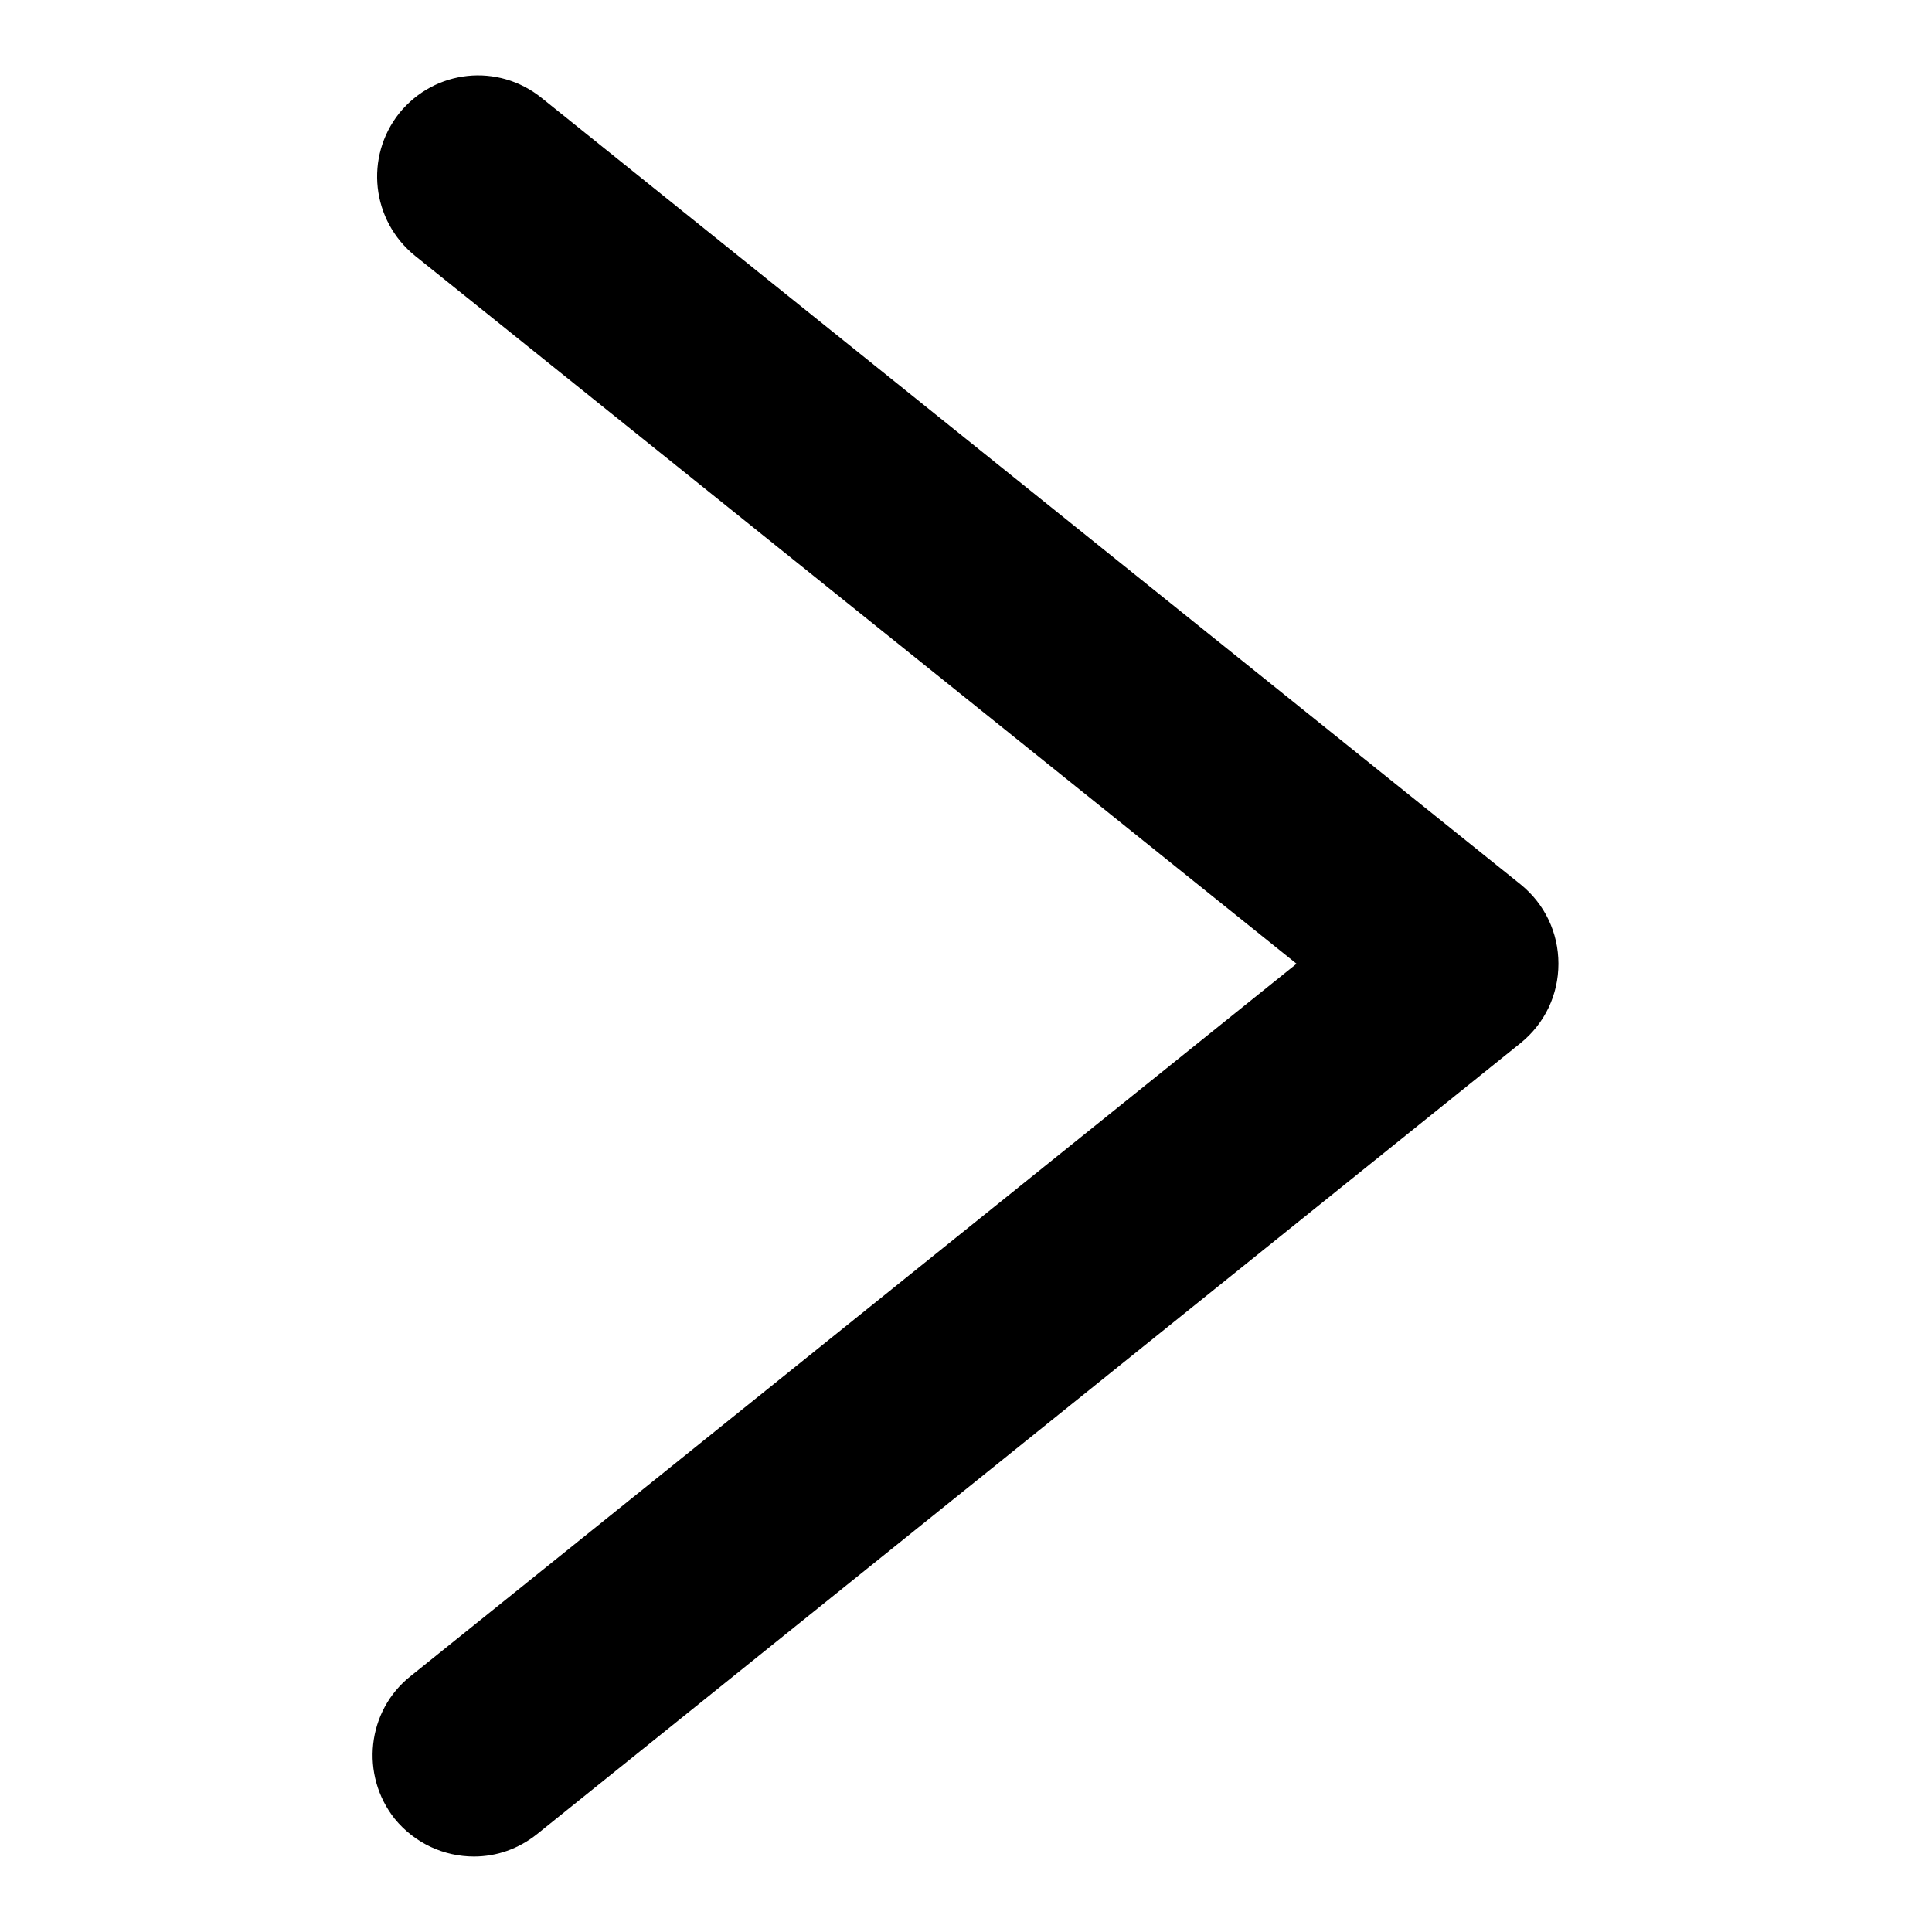
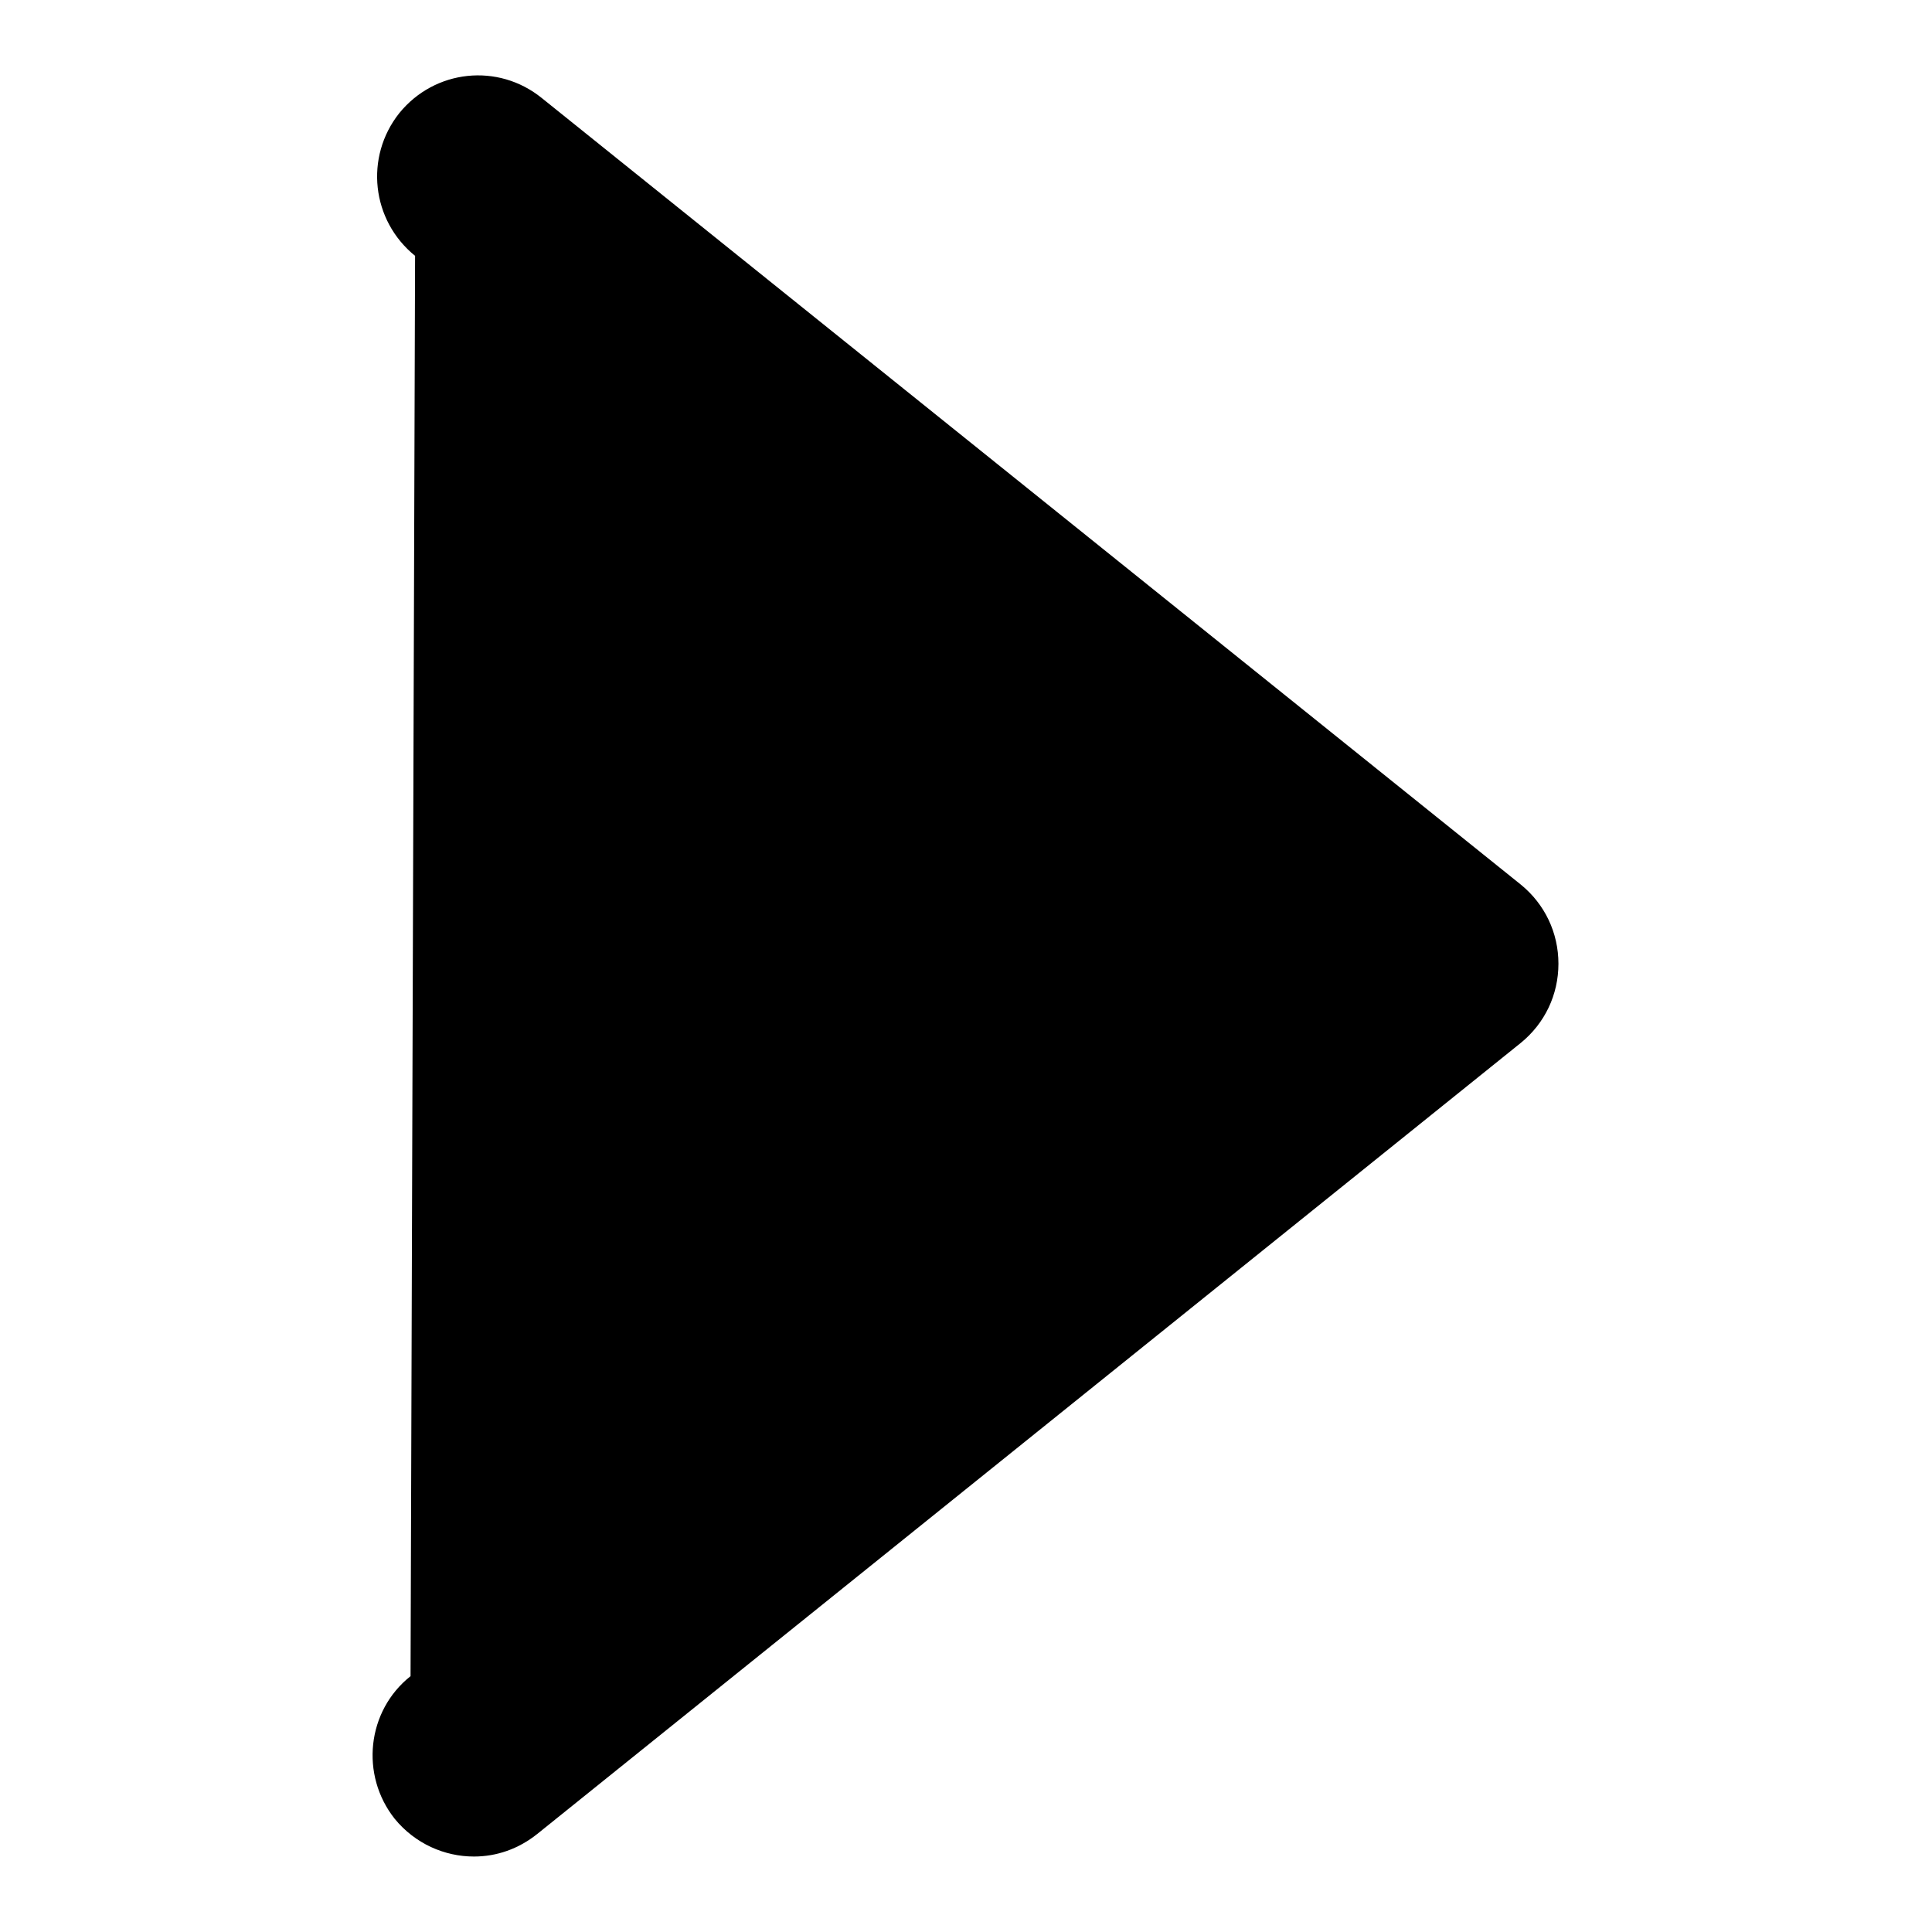
<svg xmlns="http://www.w3.org/2000/svg" version="1.1" x="0px" y="0px" viewBox="0 0 256 256" enable-background="new 0 0 256 256" xml:space="preserve">
  <g>
-     <path fill="#000000" d="M62.8,246c3,0,5.9-1,8.4-3l130.3-104.8c3.2-2.6,5-6.4,5-10.5c0-4.1-1.8-7.9-5-10.5L71.8,13 C66,8.3,57.6,9.2,52.9,15c-4.6,5.8-3.7,14.2,2.1,18.9l116.8,93.8L54.4,222.1c-5.8,4.6-6.7,13.1-2.1,18.9 C55,244.3,58.9,246,62.8,246z" />
+     <path fill="#000000" d="M62.8,246c3,0,5.9-1,8.4-3l130.3-104.8c3.2-2.6,5-6.4,5-10.5c0-4.1-1.8-7.9-5-10.5L71.8,13 C66,8.3,57.6,9.2,52.9,15c-4.6,5.8-3.7,14.2,2.1,18.9L54.4,222.1c-5.8,4.6-6.7,13.1-2.1,18.9 C55,244.3,58.9,246,62.8,246z" />
  </g>
</svg>